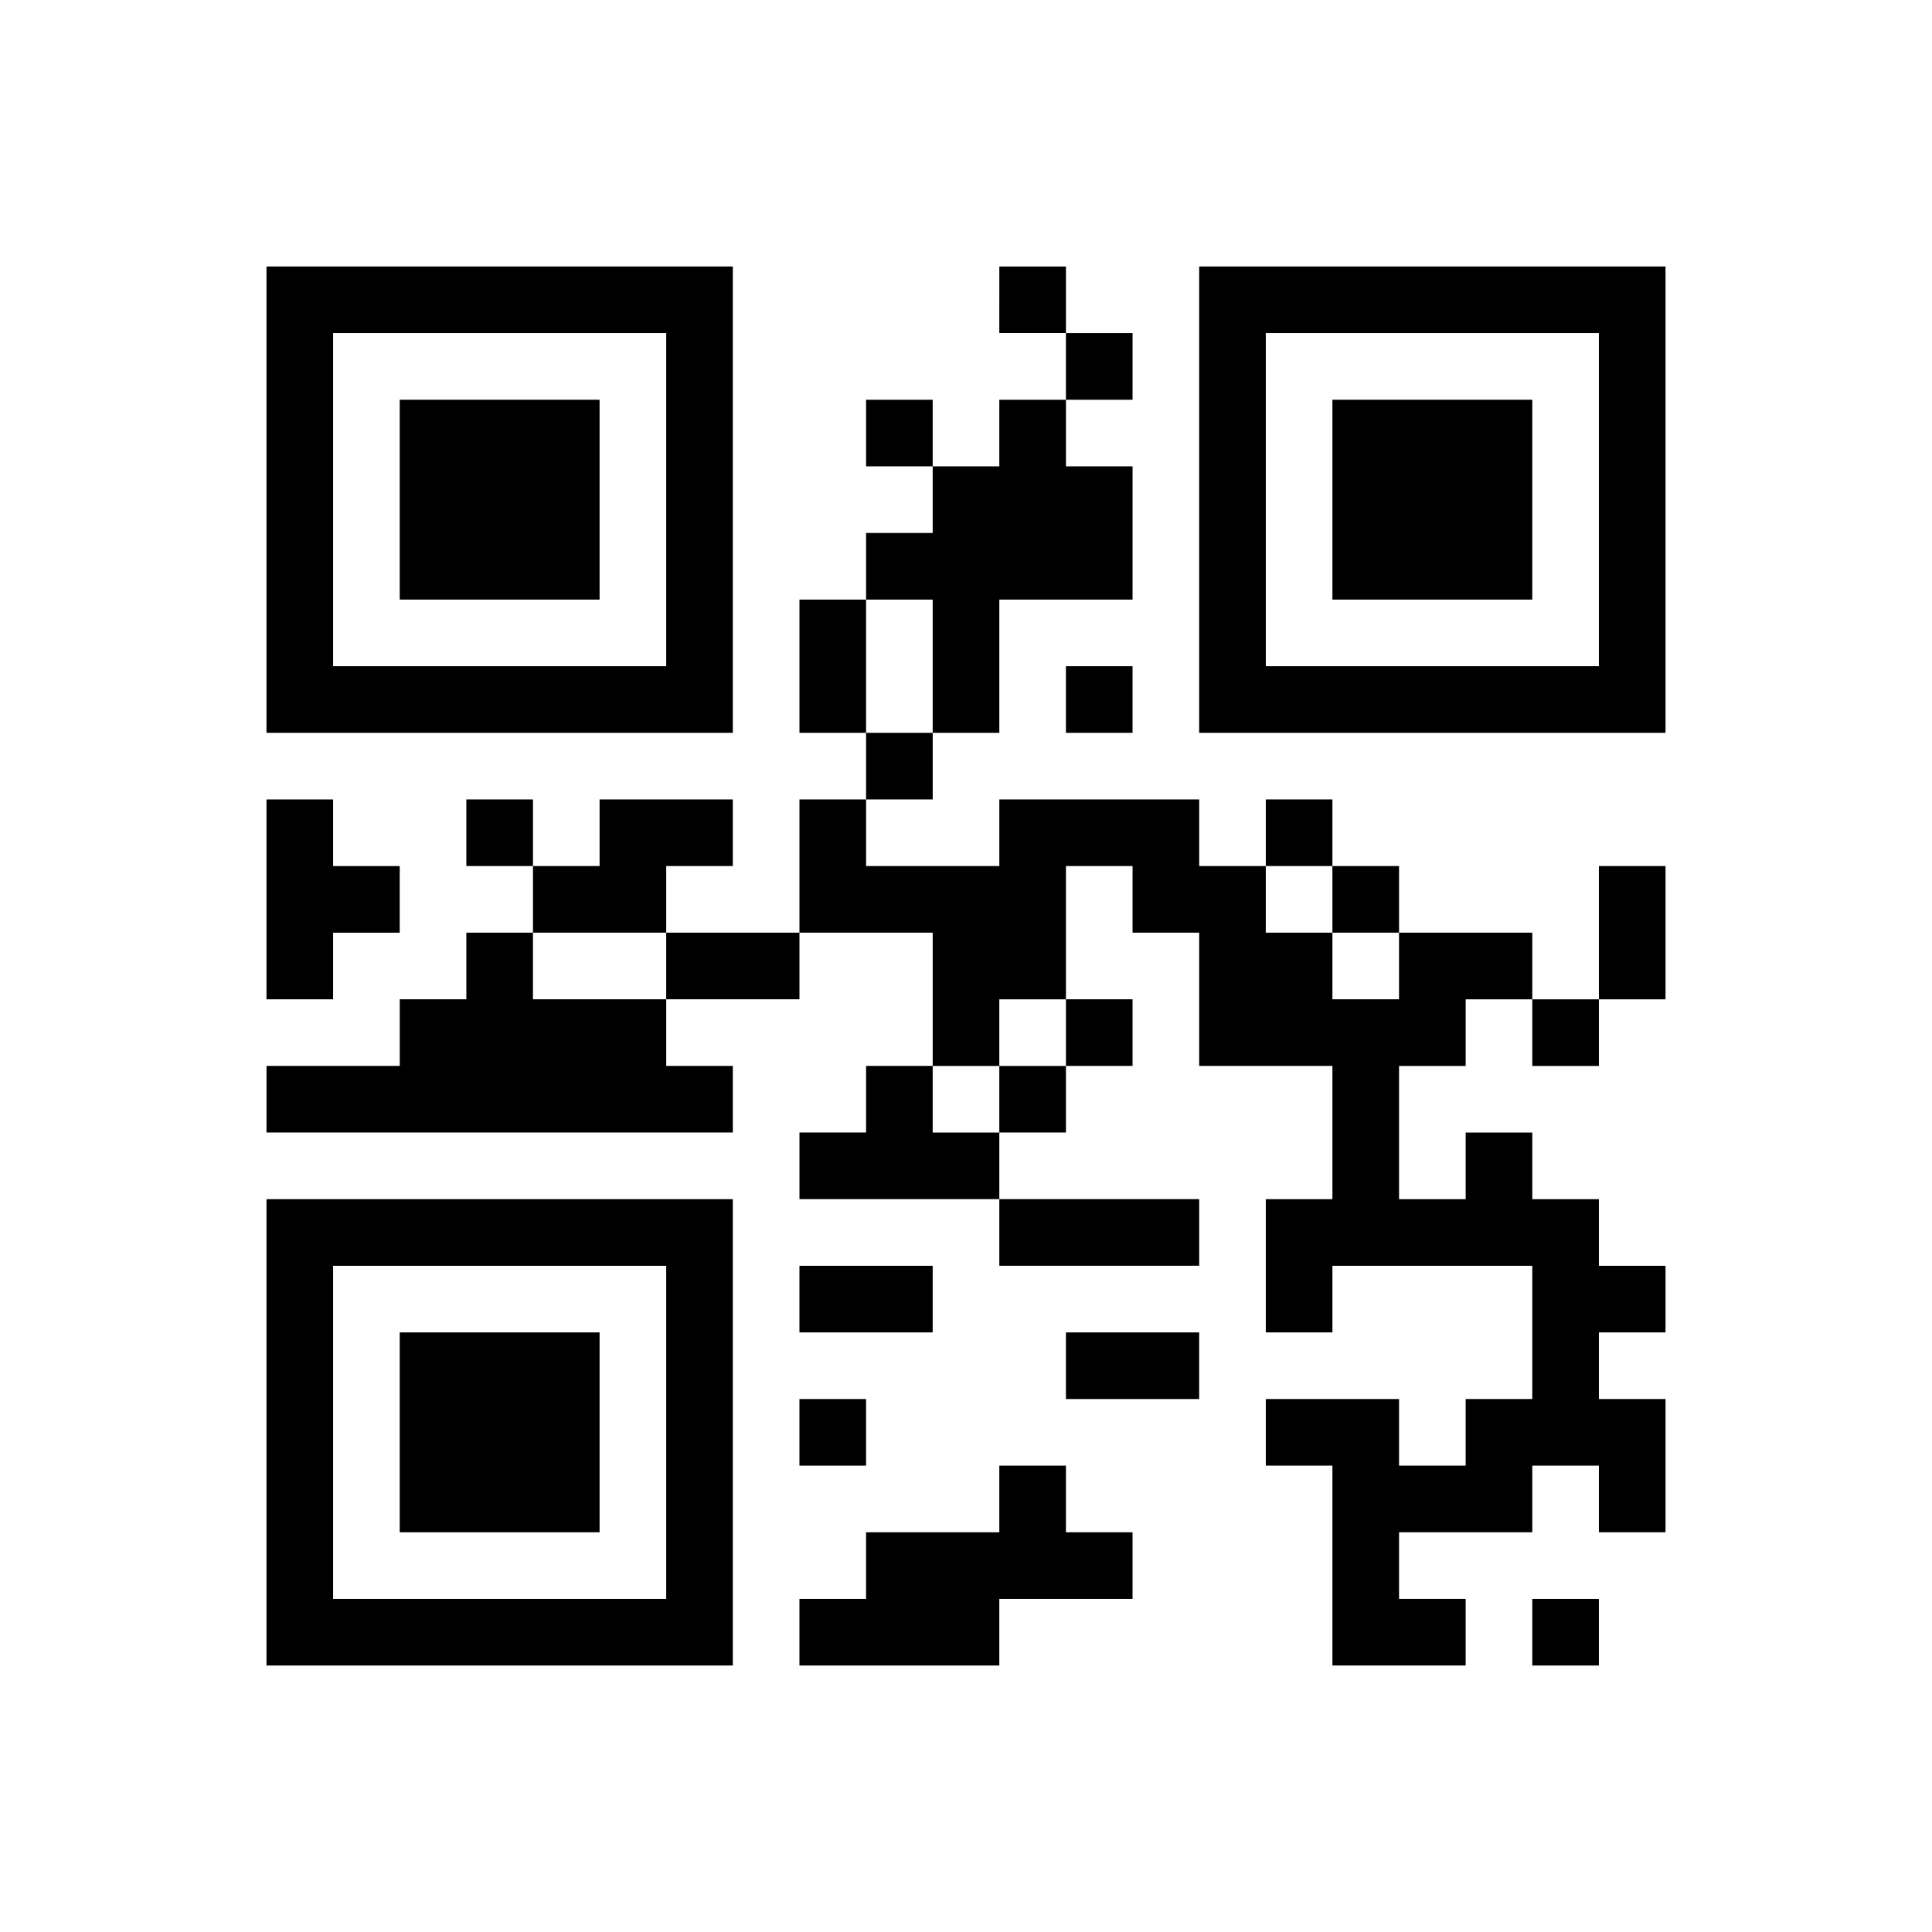
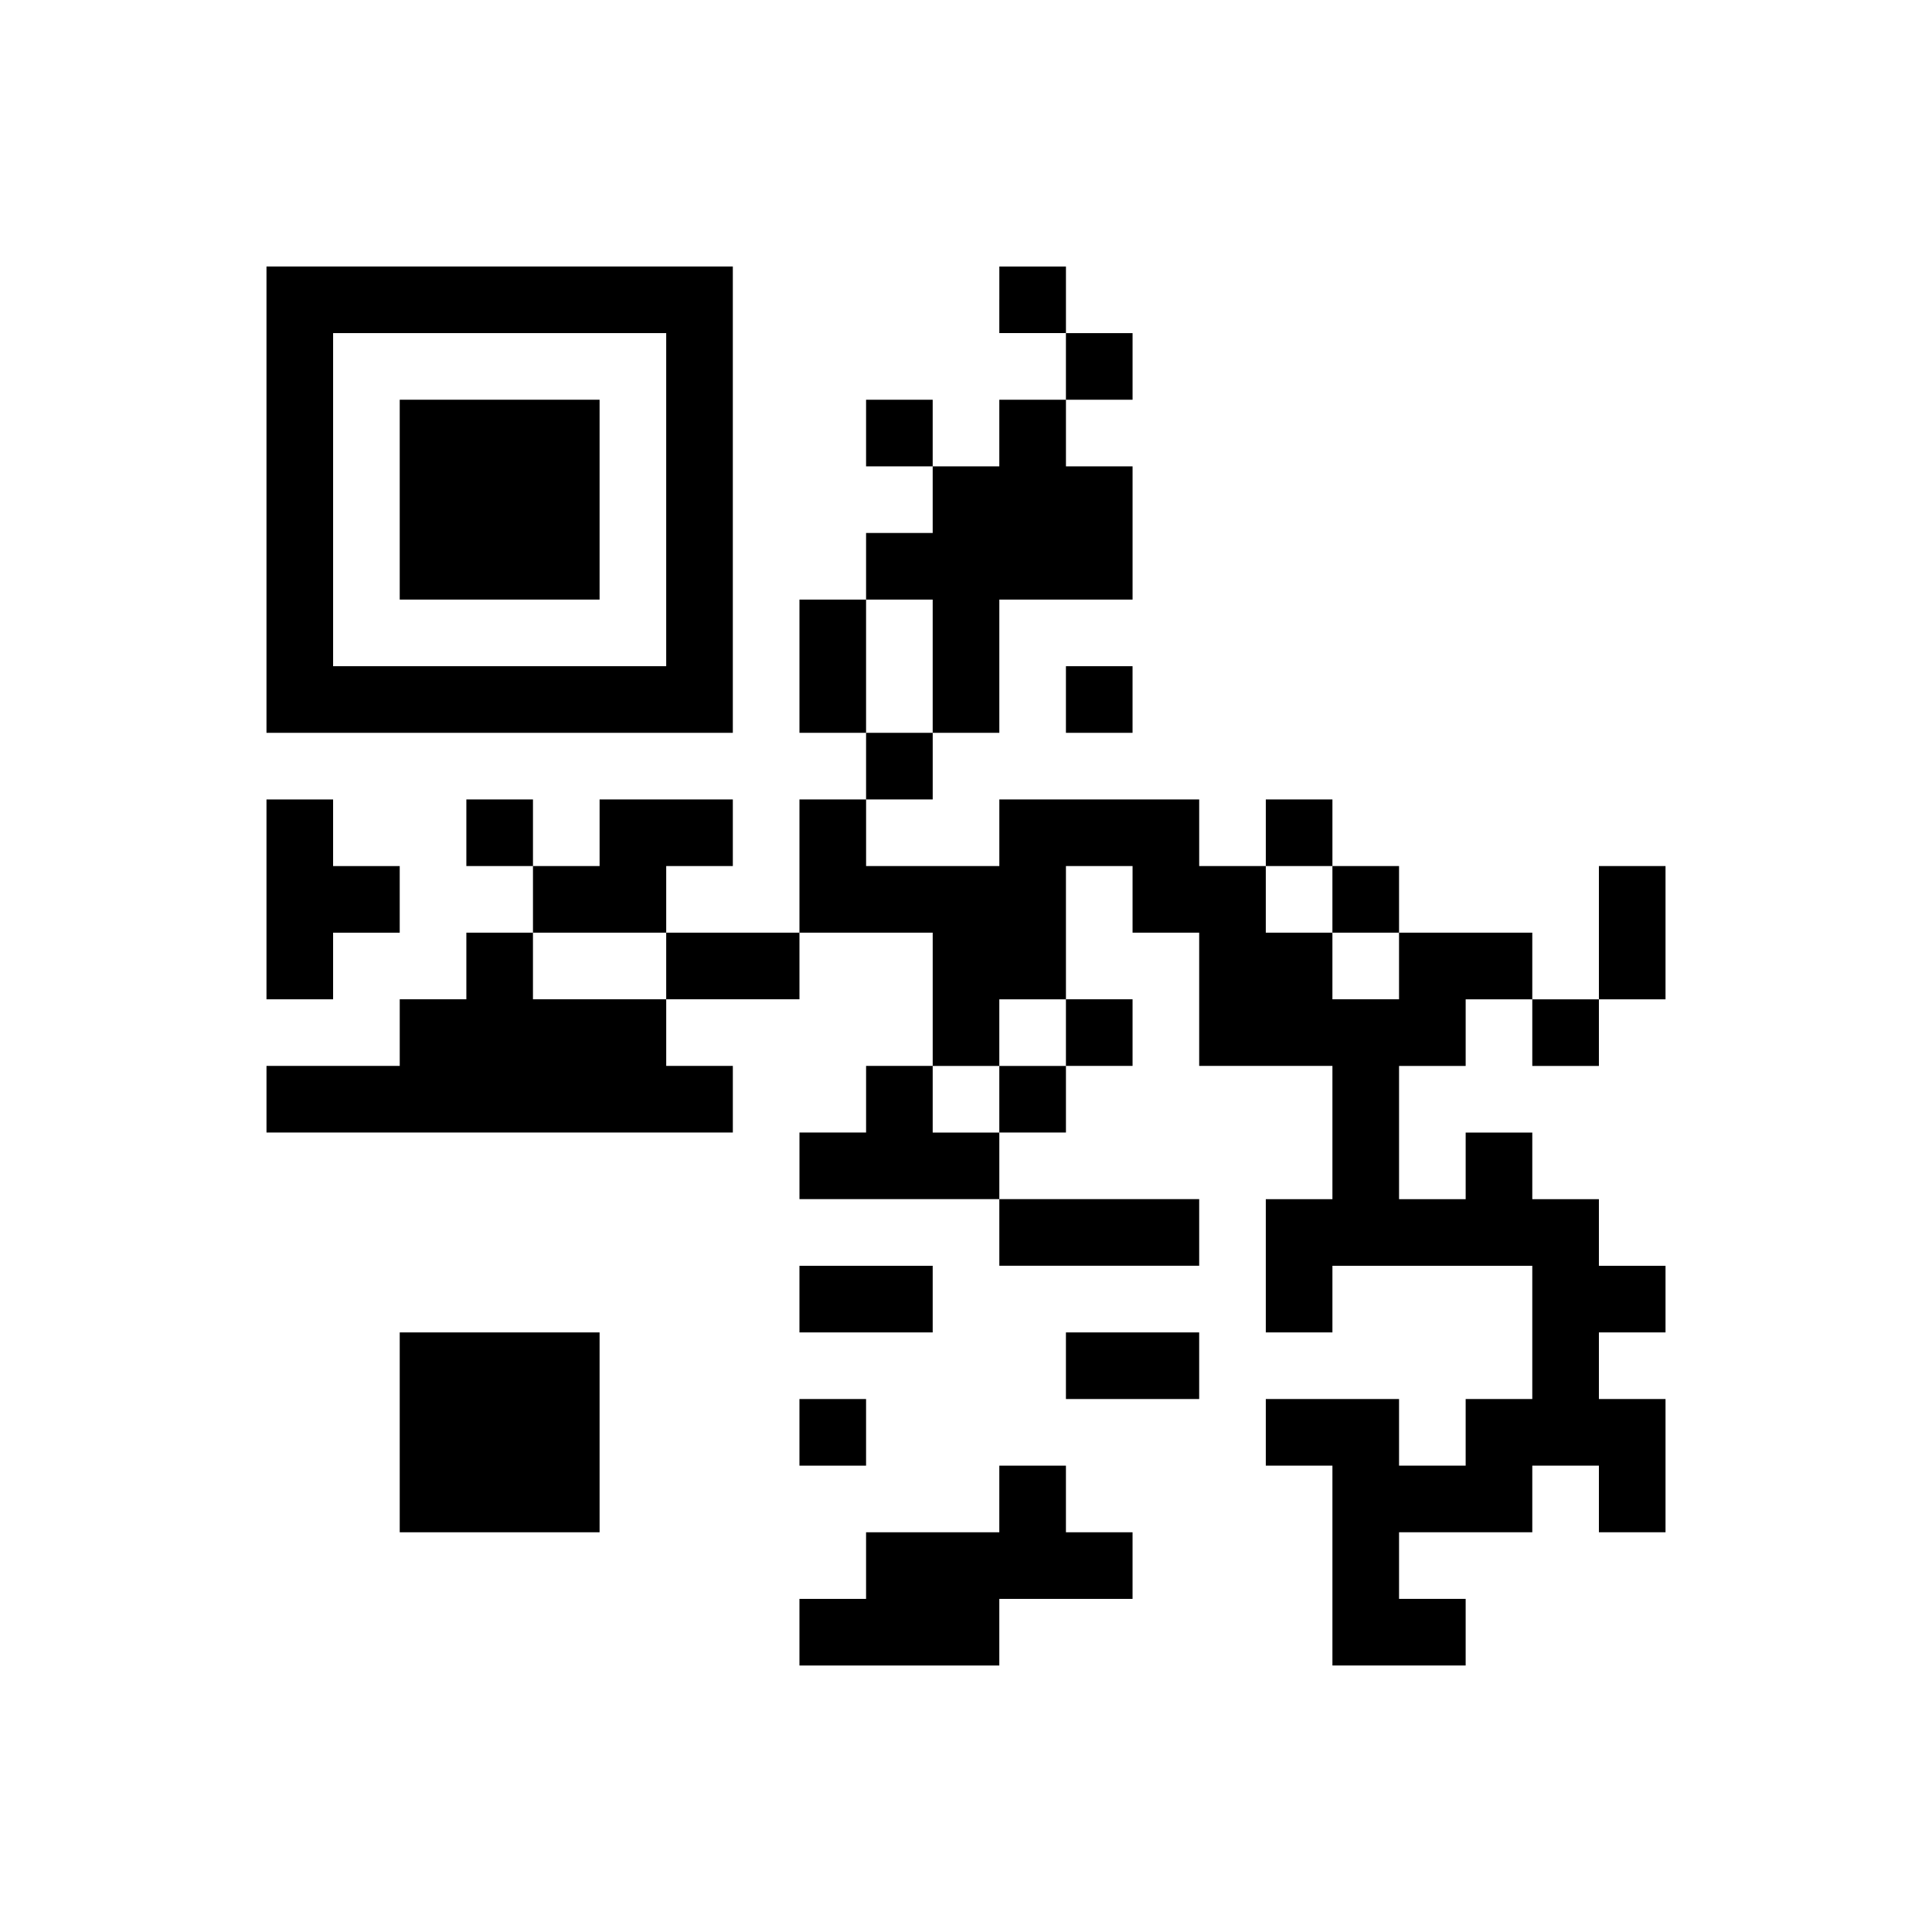
<svg xmlns="http://www.w3.org/2000/svg" version="1.0" width="232" height="232" viewBox="0 0 232 232" preserveAspectRatio="xMidYMid meet">
  <g transform="translate(0,232) scale(0.1,-0.1)" fill="#000000" stroke="none">
    <path d="M320 1720 l0 -280 280 0 280 0 0 280 0 280 -280 0 -280 0 0 -280z m480 0 l0 -200 -200 0 -200 0 0 200 0 200 200 0 200 0 0 -200z" />
    <path d="M480 1720 l0 -120 120 0 120 0 0 120 0 120 -120 0 -120 0 0 -120z" />
    <path d="M1200 1960 l0 -40 40 0 40 0 0 -40 0 -40 -40 0 -40 0 0 -40 0 -40 -40 0 -40 0 0 40 0 40 -40 0 -40 0 0 -40 0 -40 40 0 40 0 0 -40 0 -40 -40 0 -40 0 0 -40 0 -40 -40 0 -40 0 0 -80 0 -80 40 0 40 0 0 -40 0 -40 -40 0 -40 0 0 -80 0 -80 -80 0 -80 0 0 40 0 40 40 0 40 0 0 40 0 40 -80 0 -80 0 0 -40 0 -40 -40 0 -40 0 0 40 0 40 -40 0 -40 0 0 -40 0 -40 40 0 40 0 0 -40 0 -40 -40 0 -40 0 0 -40 0 -40 -40 0 -40 0 0 -40 0 -40 -80 0 -80 0 0 -40 0 -40 280 0 280 0 0 40 0 40 -40 0 -40 0 0 40 0 40 80 0 80 0 0 40 0 40 80 0 80 0 0 -80 0 -80 -40 0 -40 0 0 -40 0 -40 -40 0 -40 0 0 -40 0 -40 120 0 120 0 0 -40 0 -40 120 0 120 0 0 40 0 40 -120 0 -120 0 0 40 0 40 40 0 40 0 0 40 0 40 40 0 40 0 0 40 0 40 -40 0 -40 0 0 80 0 80 40 0 40 0 0 -40 0 -40 40 0 40 0 0 -80 0 -80 80 0 80 0 0 -80 0 -80 -40 0 -40 0 0 -80 0 -80 40 0 40 0 0 40 0 40 120 0 120 0 0 -80 0 -80 -40 0 -40 0 0 -40 0 -40 -40 0 -40 0 0 40 0 40 -80 0 -80 0 0 -40 0 -40 40 0 40 0 0 -120 0 -120 80 0 80 0 0 40 0 40 -40 0 -40 0 0 40 0 40 80 0 80 0 0 40 0 40 40 0 40 0 0 -40 0 -40 40 0 40 0 0 80 0 80 -40 0 -40 0 0 40 0 40 40 0 40 0 0 40 0 40 -40 0 -40 0 0 40 0 40 -40 0 -40 0 0 40 0 40 -40 0 -40 0 0 -40 0 -40 -40 0 -40 0 0 80 0 80 40 0 40 0 0 40 0 40 40 0 40 0 0 -40 0 -40 40 0 40 0 0 40 0 40 40 0 40 0 0 80 0 80 -40 0 -40 0 0 -80 0 -80 -40 0 -40 0 0 40 0 40 -80 0 -80 0 0 40 0 40 -40 0 -40 0 0 40 0 40 -40 0 -40 0 0 -40 0 -40 -40 0 -40 0 0 40 0 40 -120 0 -120 0 0 -40 0 -40 -80 0 -80 0 0 40 0 40 40 0 40 0 0 40 0 40 40 0 40 0 0 80 0 80 80 0 80 0 0 80 0 80 -40 0 -40 0 0 40 0 40 40 0 40 0 0 40 0 40 -40 0 -40 0 0 40 0 40 -40 0 -40 0 0 -40z m-80 -440 l0 -80 -40 0 -40 0 0 80 0 80 40 0 40 0 0 -80z m480 -280 l0 -40 40 0 40 0 0 -40 0 -40 -40 0 -40 0 0 40 0 40 -40 0 -40 0 0 40 0 40 40 0 40 0 0 -40z m-800 -80 l0 -40 -80 0 -80 0 0 40 0 40 80 0 80 0 0 -40z m480 -80 l0 -40 -40 0 -40 0 0 -40 0 -40 -40 0 -40 0 0 40 0 40 40 0 40 0 0 40 0 40 40 0 40 0 0 -40z" />
-     <path d="M1440 1720 l0 -280 280 0 280 0 0 280 0 280 -280 0 -280 0 0 -280z m480 0 l0 -200 -200 0 -200 0 0 200 0 200 200 0 200 0 0 -200z" />
-     <path d="M1600 1720 l0 -120 120 0 120 0 0 120 0 120 -120 0 -120 0 0 -120z" />
    <path d="M1280 1480 l0 -40 40 0 40 0 0 40 0 40 -40 0 -40 0 0 -40z" />
    <path d="M320 1240 l0 -120 40 0 40 0 0 40 0 40 40 0 40 0 0 40 0 40 -40 0 -40 0 0 40 0 40 -40 0 -40 0 0 -120z" />
-     <path d="M320 600 l0 -280 280 0 280 0 0 280 0 280 -280 0 -280 0 0 -280z m480 0 l0 -200 -200 0 -200 0 0 200 0 200 200 0 200 0 0 -200z" />
    <path d="M480 600 l0 -120 120 0 120 0 0 120 0 120 -120 0 -120 0 0 -120z" />
    <path d="M960 760 l0 -40 80 0 80 0 0 40 0 40 -80 0 -80 0 0 -40z" />
    <path d="M1280 680 l0 -40 80 0 80 0 0 40 0 40 -80 0 -80 0 0 -40z" />
    <path d="M960 600 l0 -40 40 0 40 0 0 40 0 40 -40 0 -40 0 0 -40z" />
    <path d="M1200 520 l0 -40 -80 0 -80 0 0 -40 0 -40 -40 0 -40 0 0 -40 0 -40 120 0 120 0 0 40 0 40 80 0 80 0 0 40 0 40 -40 0 -40 0 0 40 0 40 -40 0 -40 0 0 -40z" />
-     <path d="M1840 360 l0 -40 40 0 40 0 0 40 0 40 -40 0 -40 0 0 -40z" />
  </g>
</svg>